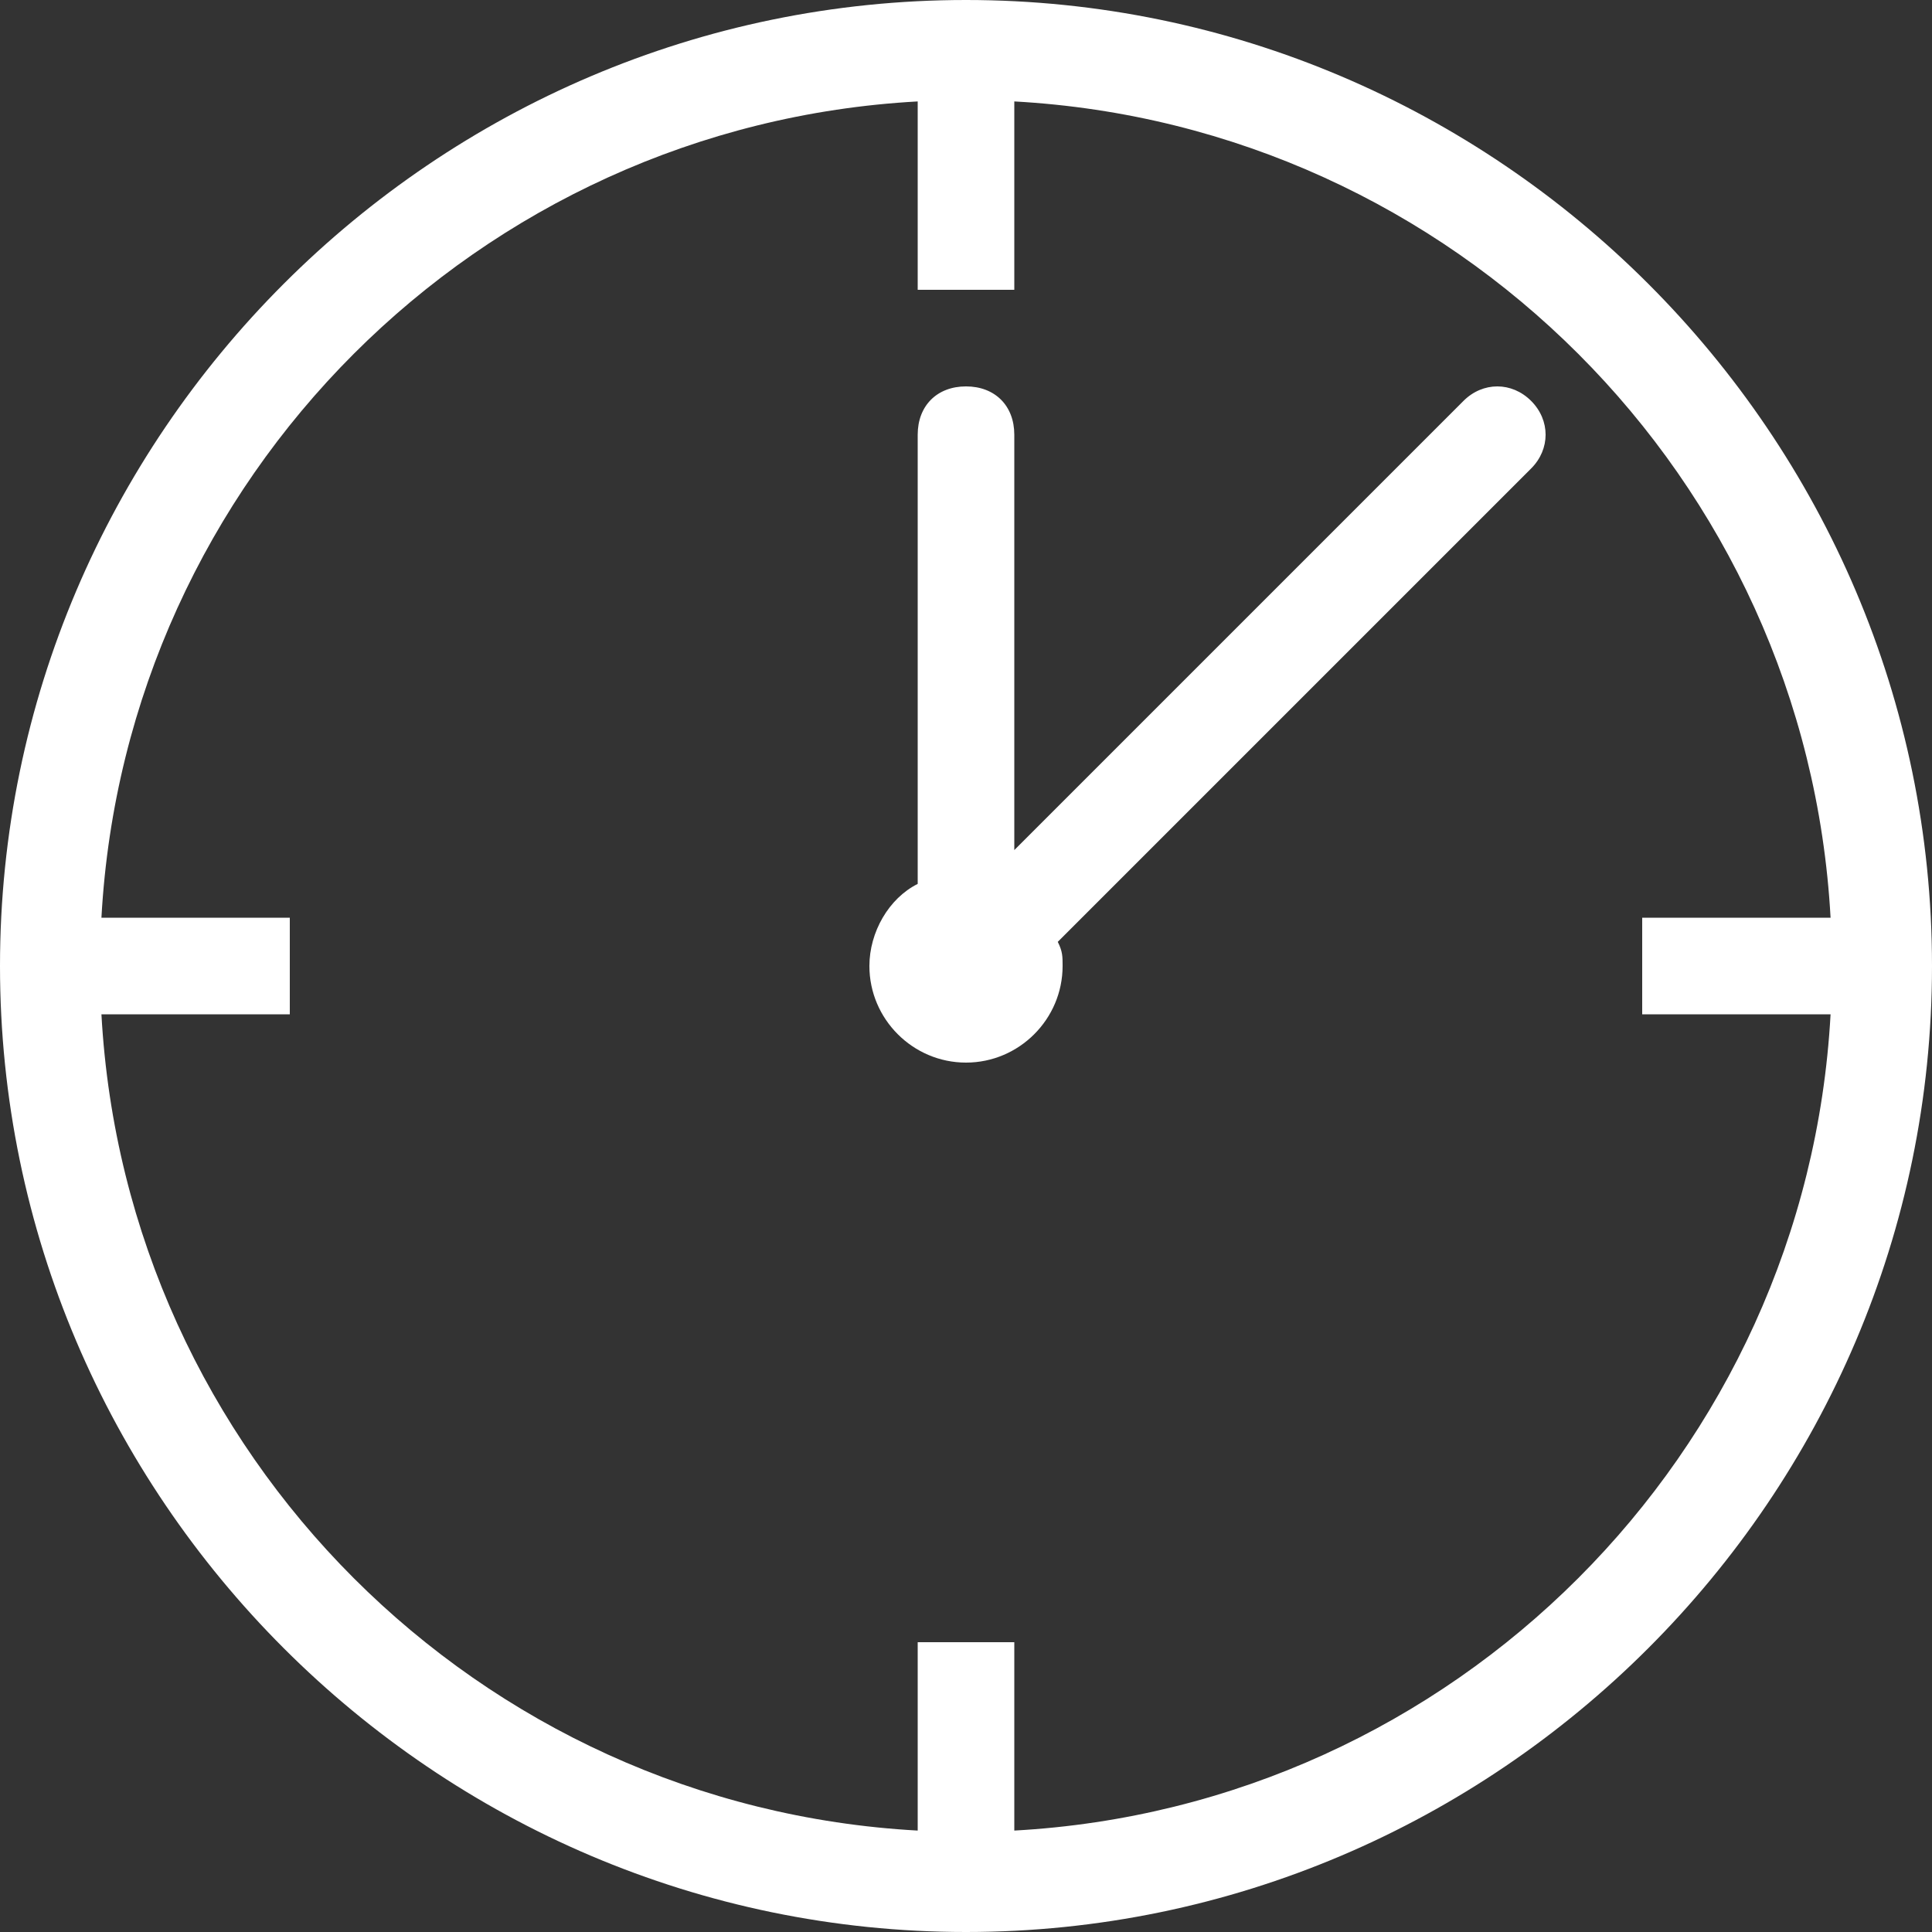
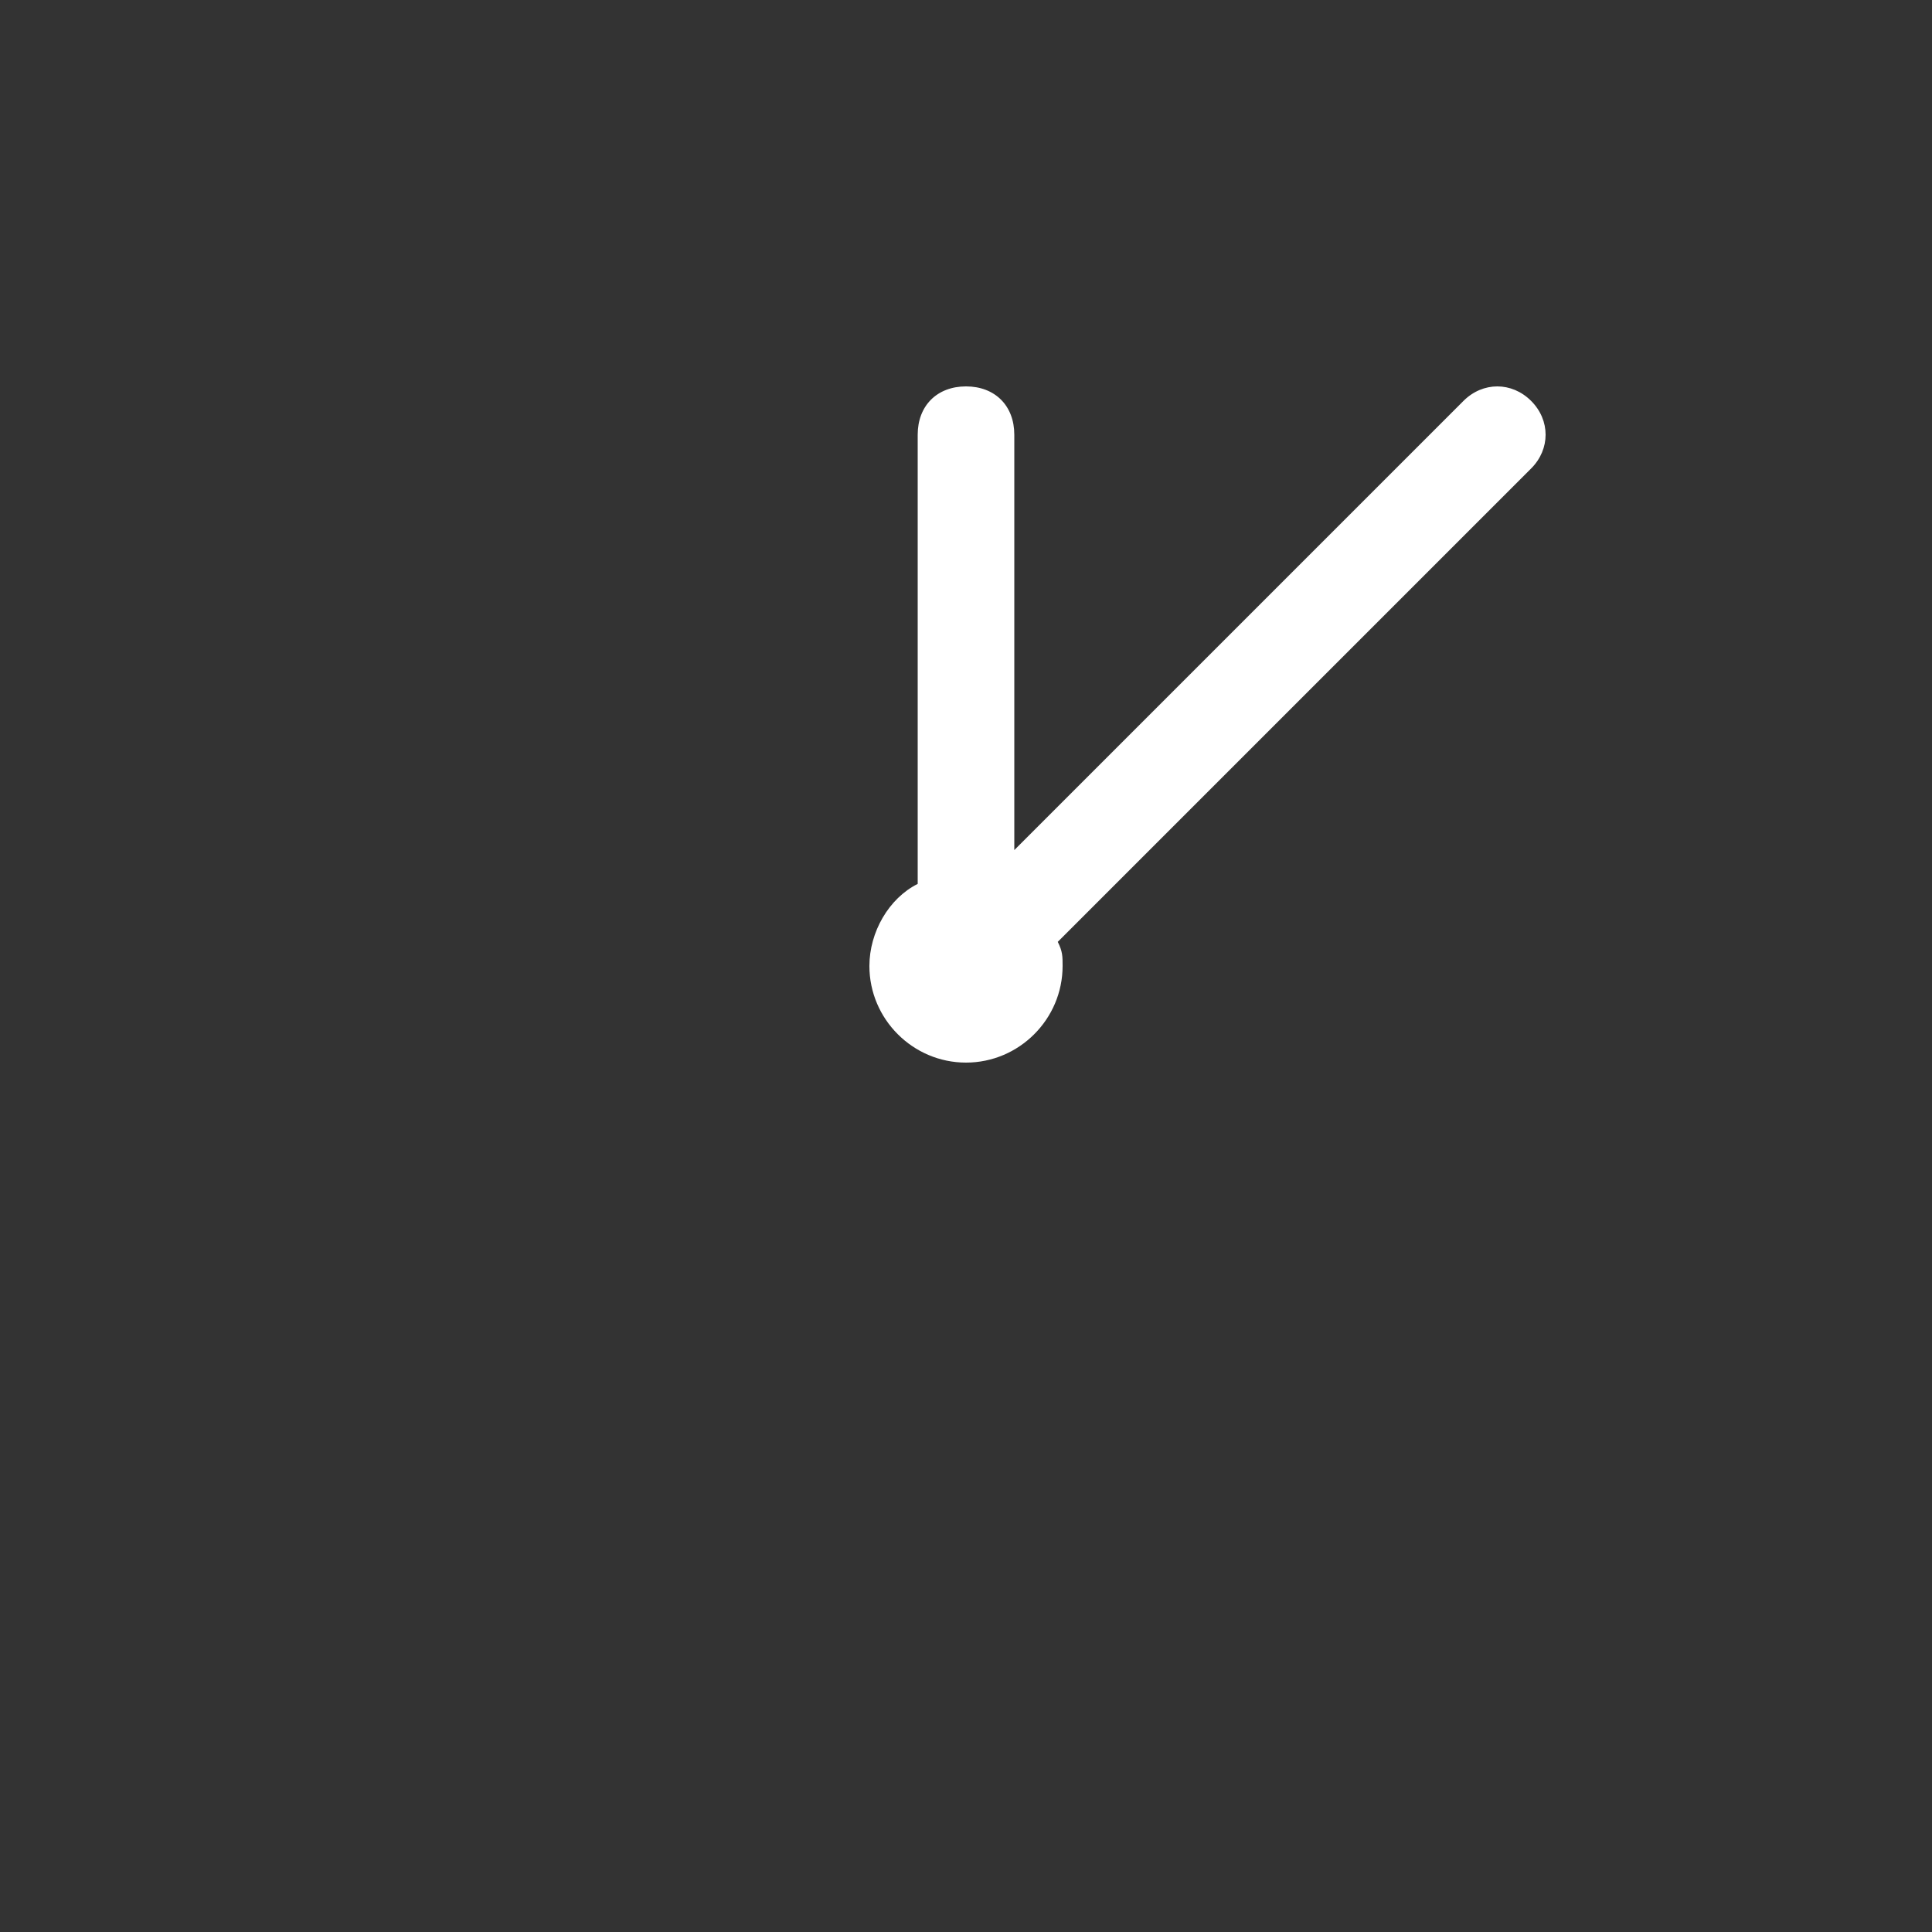
<svg xmlns="http://www.w3.org/2000/svg" id="Layer_1" x="0px" y="0px" viewBox="0 0 40 40" style="enable-background:new 0 0 40 40;" xml:space="preserve">
  <rect x="0" y="0" width="40" height="40" fill="#333333" stroke="none" />
  <style type="text/css">	.st0{fill:#FFFFFF;}</style>
  <g>
-     <path class="st0" d="M20,0C9,0,0,9,0,20s9,20,20,20s20-9,20-20S31,0,20,0z M21,37.9V34h-2v3.9C9.9,37.4,2.6,30.1,2.1,21H6v-2H2.1  C2.6,9.9,9.9,2.6,19,2.1V6h2V2.1C30.1,2.6,37.4,9.9,37.9,19H34v2h3.9C37.4,30.1,30.1,37.4,21,37.9z" />
    <path class="st0" d="M30.3,8.3L21,17.6V9c0-0.6-0.4-1-1-1s-1,0.4-1,1v9.3c-0.6,0.3-1,1-1,1.7c0,1.1,0.9,2,2,2s2-0.9,2-2  c0-0.2,0-0.3-0.1-0.5l9.8-9.8c0.4-0.4,0.4-1,0-1.4S30.7,7.9,30.3,8.3z" />
  </g>
</svg>